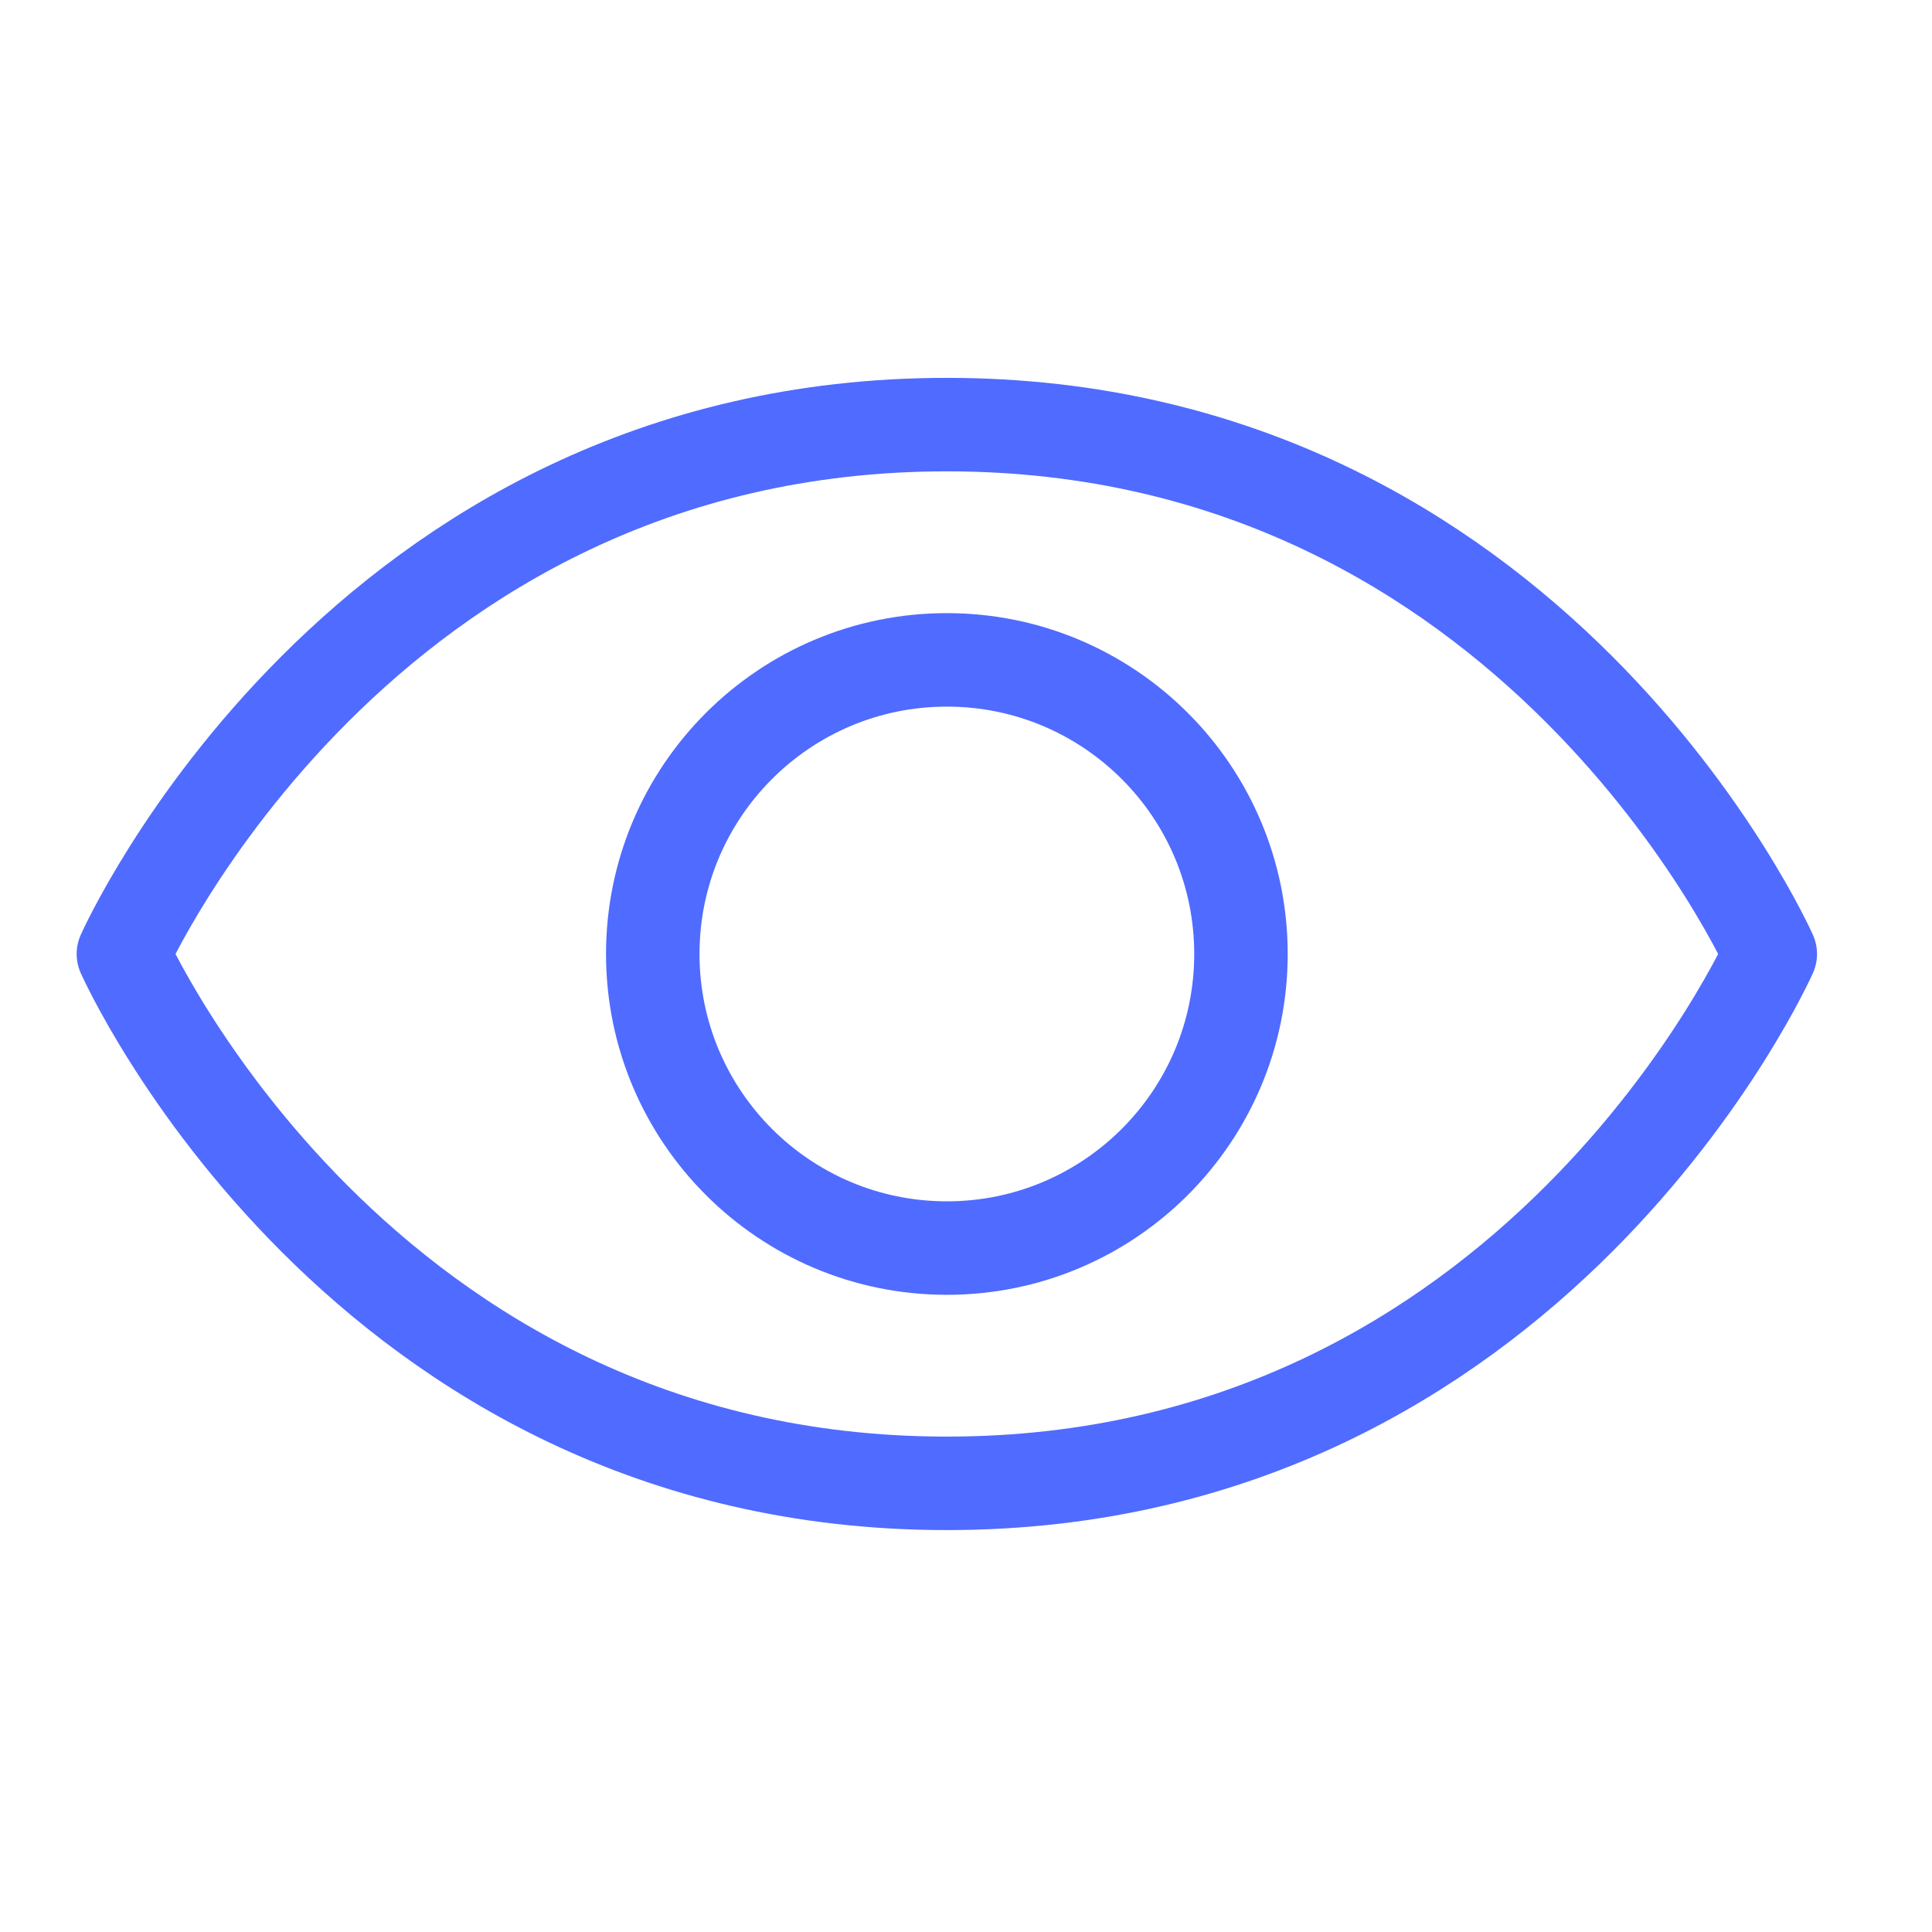
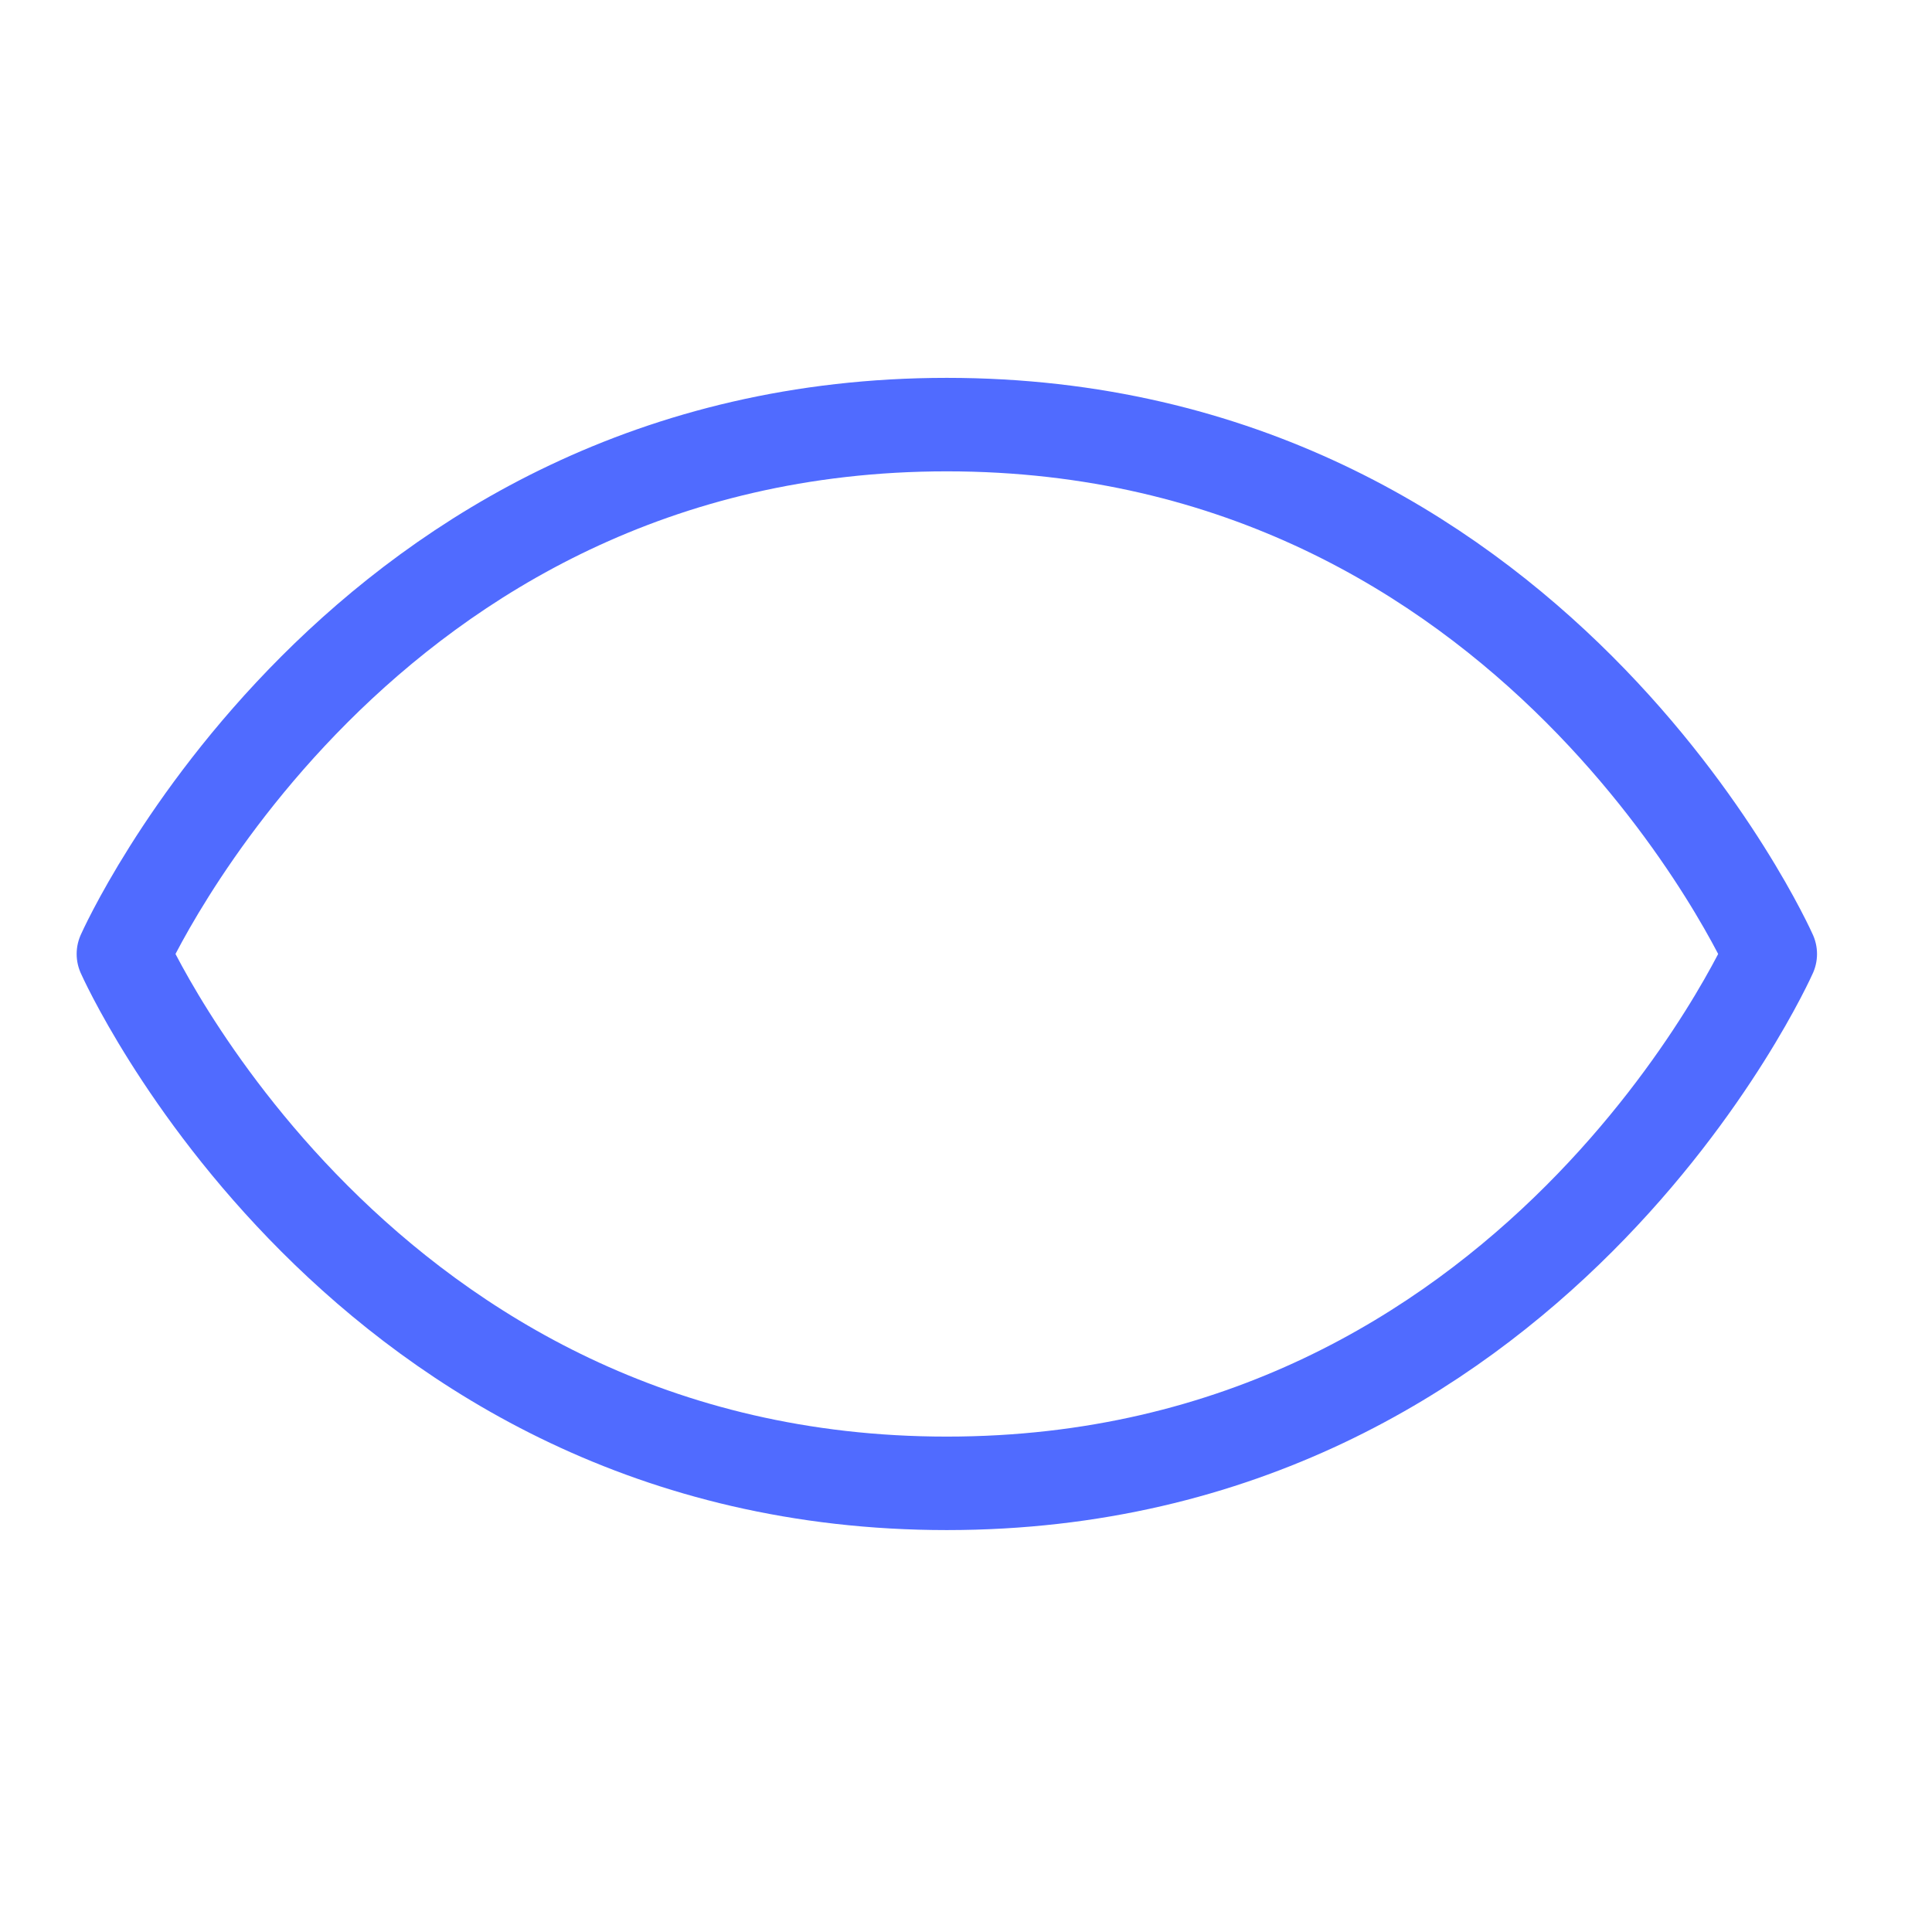
<svg xmlns="http://www.w3.org/2000/svg" width="31" height="31" viewBox="0 0 31 31" fill="none">
  <g clip-path="url(#clip0_3883_5967)">
    <path d="M15.192 6.813C5.755 6.813 1.98 15.307 1.98 15.307C1.98 15.307 5.755 23.801 15.192 23.801C24.63 23.801 28.405 15.307 28.405 15.307C28.405 15.307 24.63 6.813 15.192 6.813Z" stroke="#506BFF" stroke-width="1.5" stroke-linecap="round" stroke-linejoin="round" />
-     <path d="M15.193 20.026C17.799 20.026 19.912 17.913 19.912 15.307C19.912 12.701 17.799 10.588 15.193 10.588C12.587 10.588 10.474 12.701 10.474 15.307C10.474 17.913 12.587 20.026 15.193 20.026Z" stroke="#506BFF" stroke-width="1.5" stroke-linecap="round" stroke-linejoin="round" />
  </g>
  <defs>
    <clipPath id="clip0_3883_5967">
      <rect width="30.2" height="30.2" fill="white" transform="translate(0.093 0.208)" />
    </clipPath>
  </defs>
</svg>